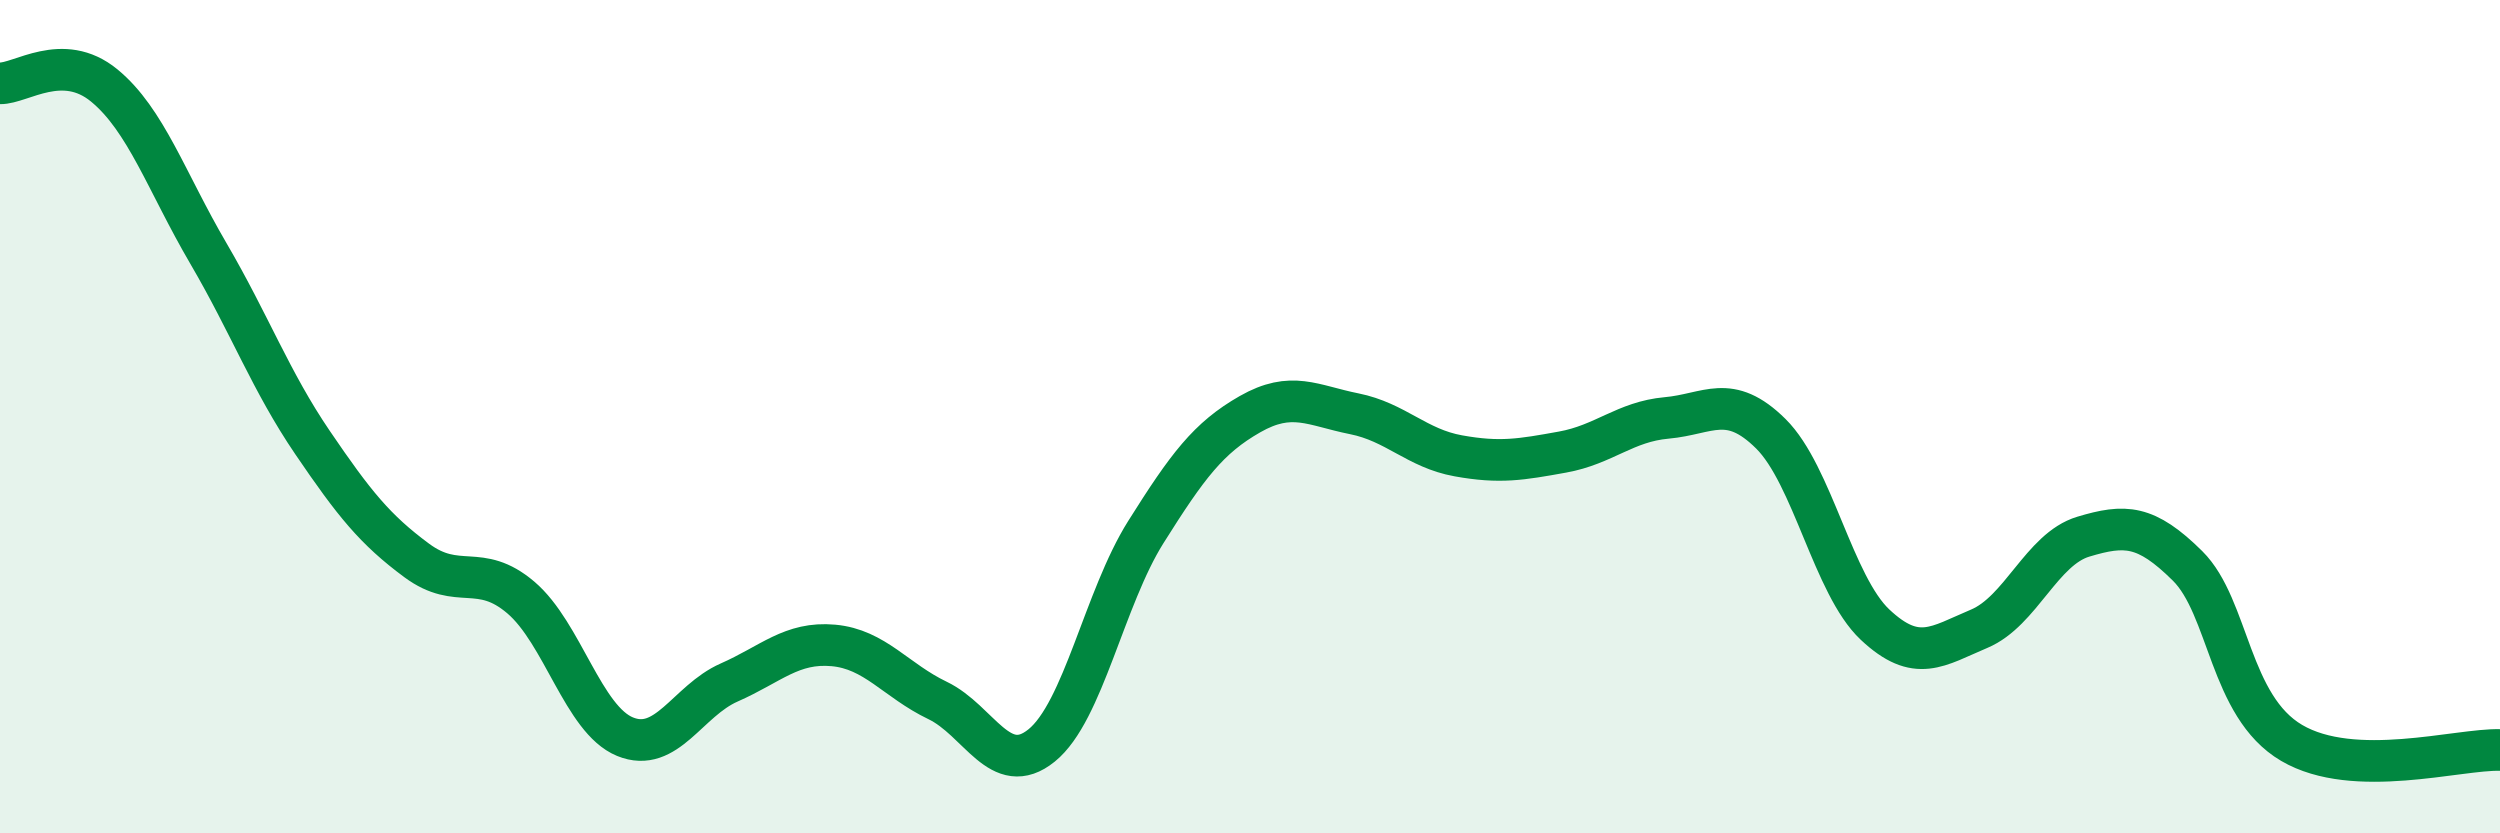
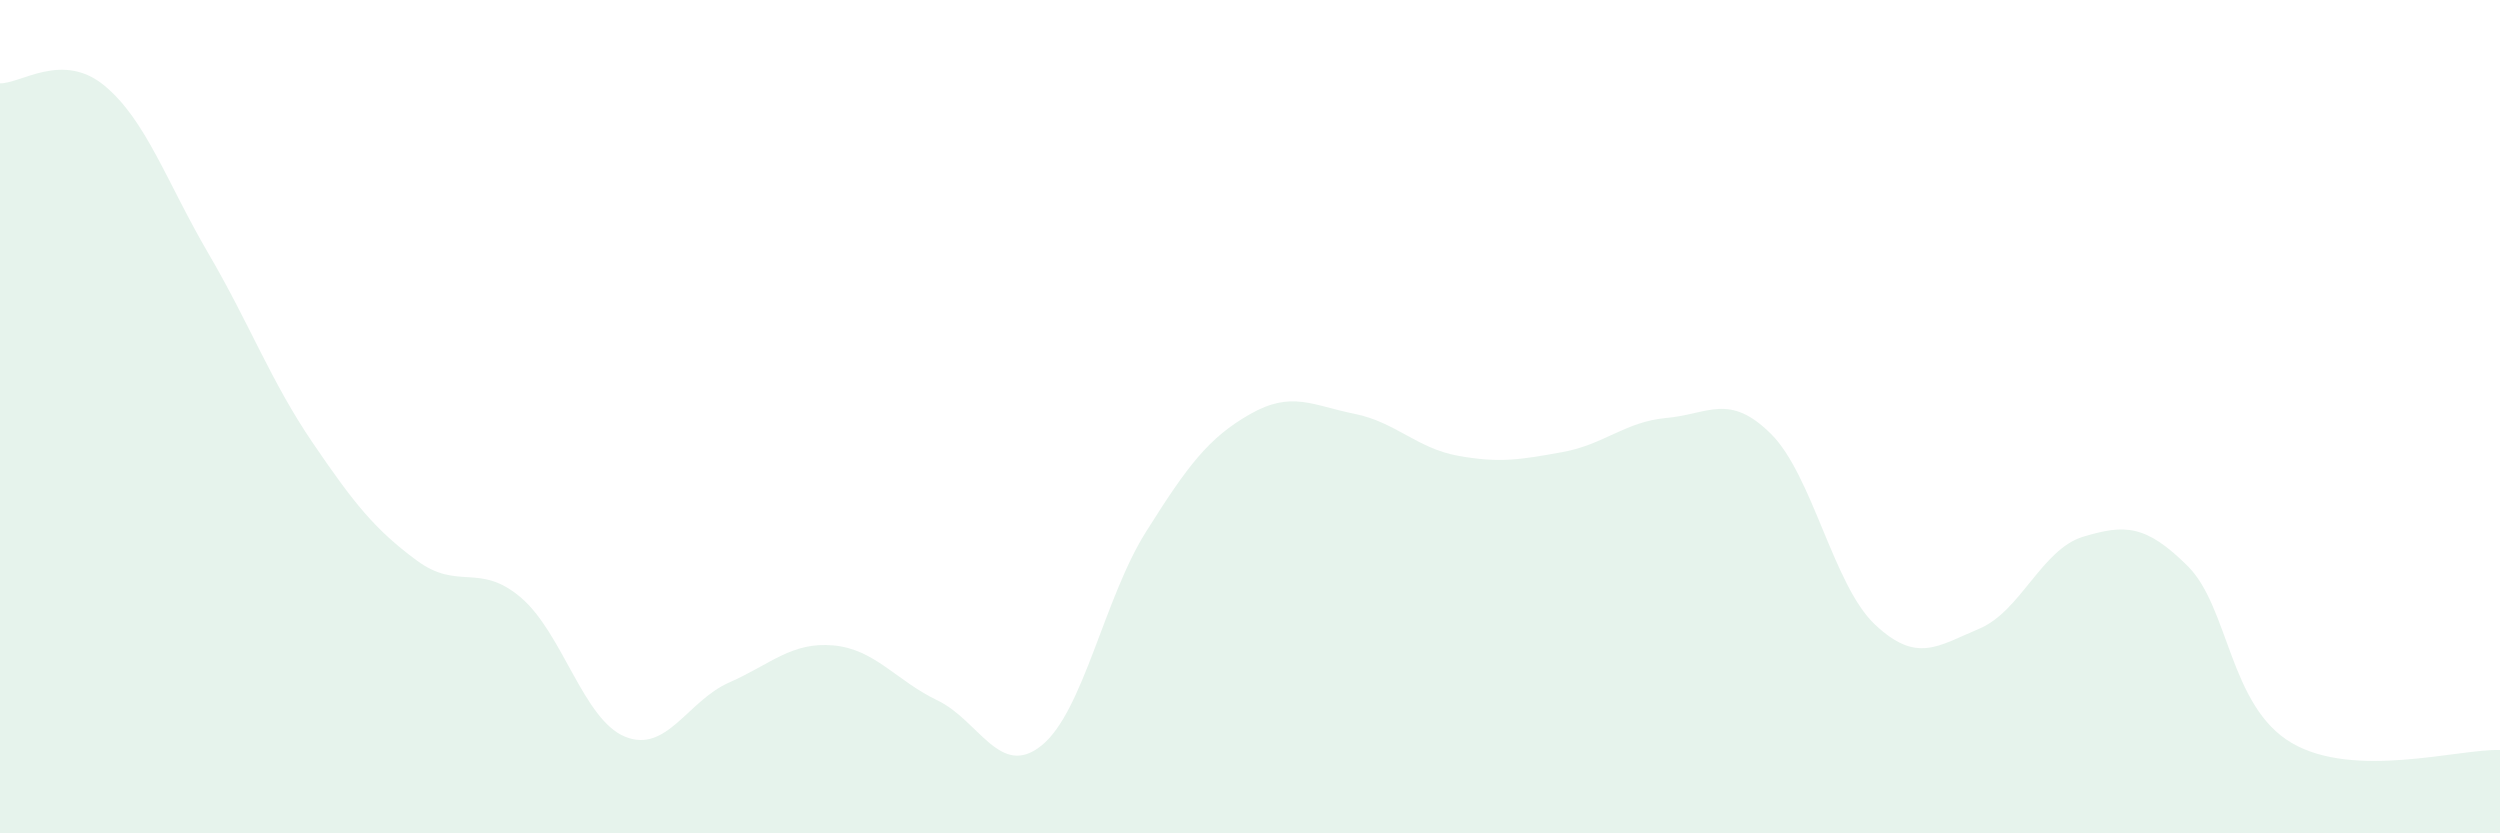
<svg xmlns="http://www.w3.org/2000/svg" width="60" height="20" viewBox="0 0 60 20">
  <path d="M 0,2 C 0.5,2.01 1.5,1.23 2.5,2.05 C 3.5,2.87 4,4.37 5,6.08 C 6,7.79 6.5,9.15 7.5,10.62 C 8.5,12.09 9,12.71 10,13.45 C 11,14.19 11.5,13.49 12.5,14.34 C 13.5,15.19 14,17.27 15,17.68 C 16,18.09 16.5,16.82 17.5,16.38 C 18.5,15.94 19,15.4 20,15.49 C 21,15.58 21.5,16.33 22.5,16.81 C 23.5,17.29 24,18.7 25,17.89 C 26,17.08 26.5,14.36 27.5,12.77 C 28.5,11.18 29,10.51 30,9.94 C 31,9.37 31.5,9.73 32.5,9.93 C 33.5,10.13 34,10.76 35,10.94 C 36,11.12 36.5,11.03 37.5,10.85 C 38.5,10.67 39,10.12 40,10.03 C 41,9.94 41.5,9.42 42.5,10.41 C 43.5,11.4 44,14.05 45,14.99 C 46,15.93 46.5,15.51 47.5,15.09 C 48.5,14.67 49,13.18 50,12.88 C 51,12.58 51.5,12.59 52.5,13.58 C 53.5,14.57 53.5,16.95 55,17.83 C 56.5,18.71 59,17.97 60,18L60 20L0 20Z" fill="#008740" opacity="0.1" stroke-linecap="round" stroke-linejoin="round" />
-   <path d="M 0,2 C 0.5,2.01 1.5,1.23 2.5,2.05 C 3.5,2.87 4,4.37 5,6.08 C 6,7.79 6.5,9.15 7.5,10.62 C 8.5,12.09 9,12.71 10,13.45 C 11,14.19 11.5,13.49 12.5,14.34 C 13.5,15.19 14,17.27 15,17.68 C 16,18.09 16.5,16.82 17.5,16.38 C 18.5,15.94 19,15.4 20,15.49 C 21,15.58 21.5,16.33 22.5,16.81 C 23.5,17.29 24,18.7 25,17.89 C 26,17.08 26.5,14.36 27.5,12.77 C 28.5,11.18 29,10.51 30,9.94 C 31,9.37 31.5,9.73 32.5,9.93 C 33.5,10.13 34,10.76 35,10.94 C 36,11.12 36.5,11.03 37.5,10.85 C 38.5,10.67 39,10.12 40,10.03 C 41,9.94 41.5,9.42 42.5,10.41 C 43.5,11.4 44,14.05 45,14.99 C 46,15.93 46.5,15.51 47.5,15.09 C 48.5,14.67 49,13.18 50,12.88 C 51,12.58 51.5,12.59 52.5,13.58 C 53.5,14.57 53.5,16.95 55,17.83 C 56.5,18.71 59,17.97 60,18" stroke="#008740" stroke-width="1" fill="none" stroke-linecap="round" stroke-linejoin="round" />
</svg>